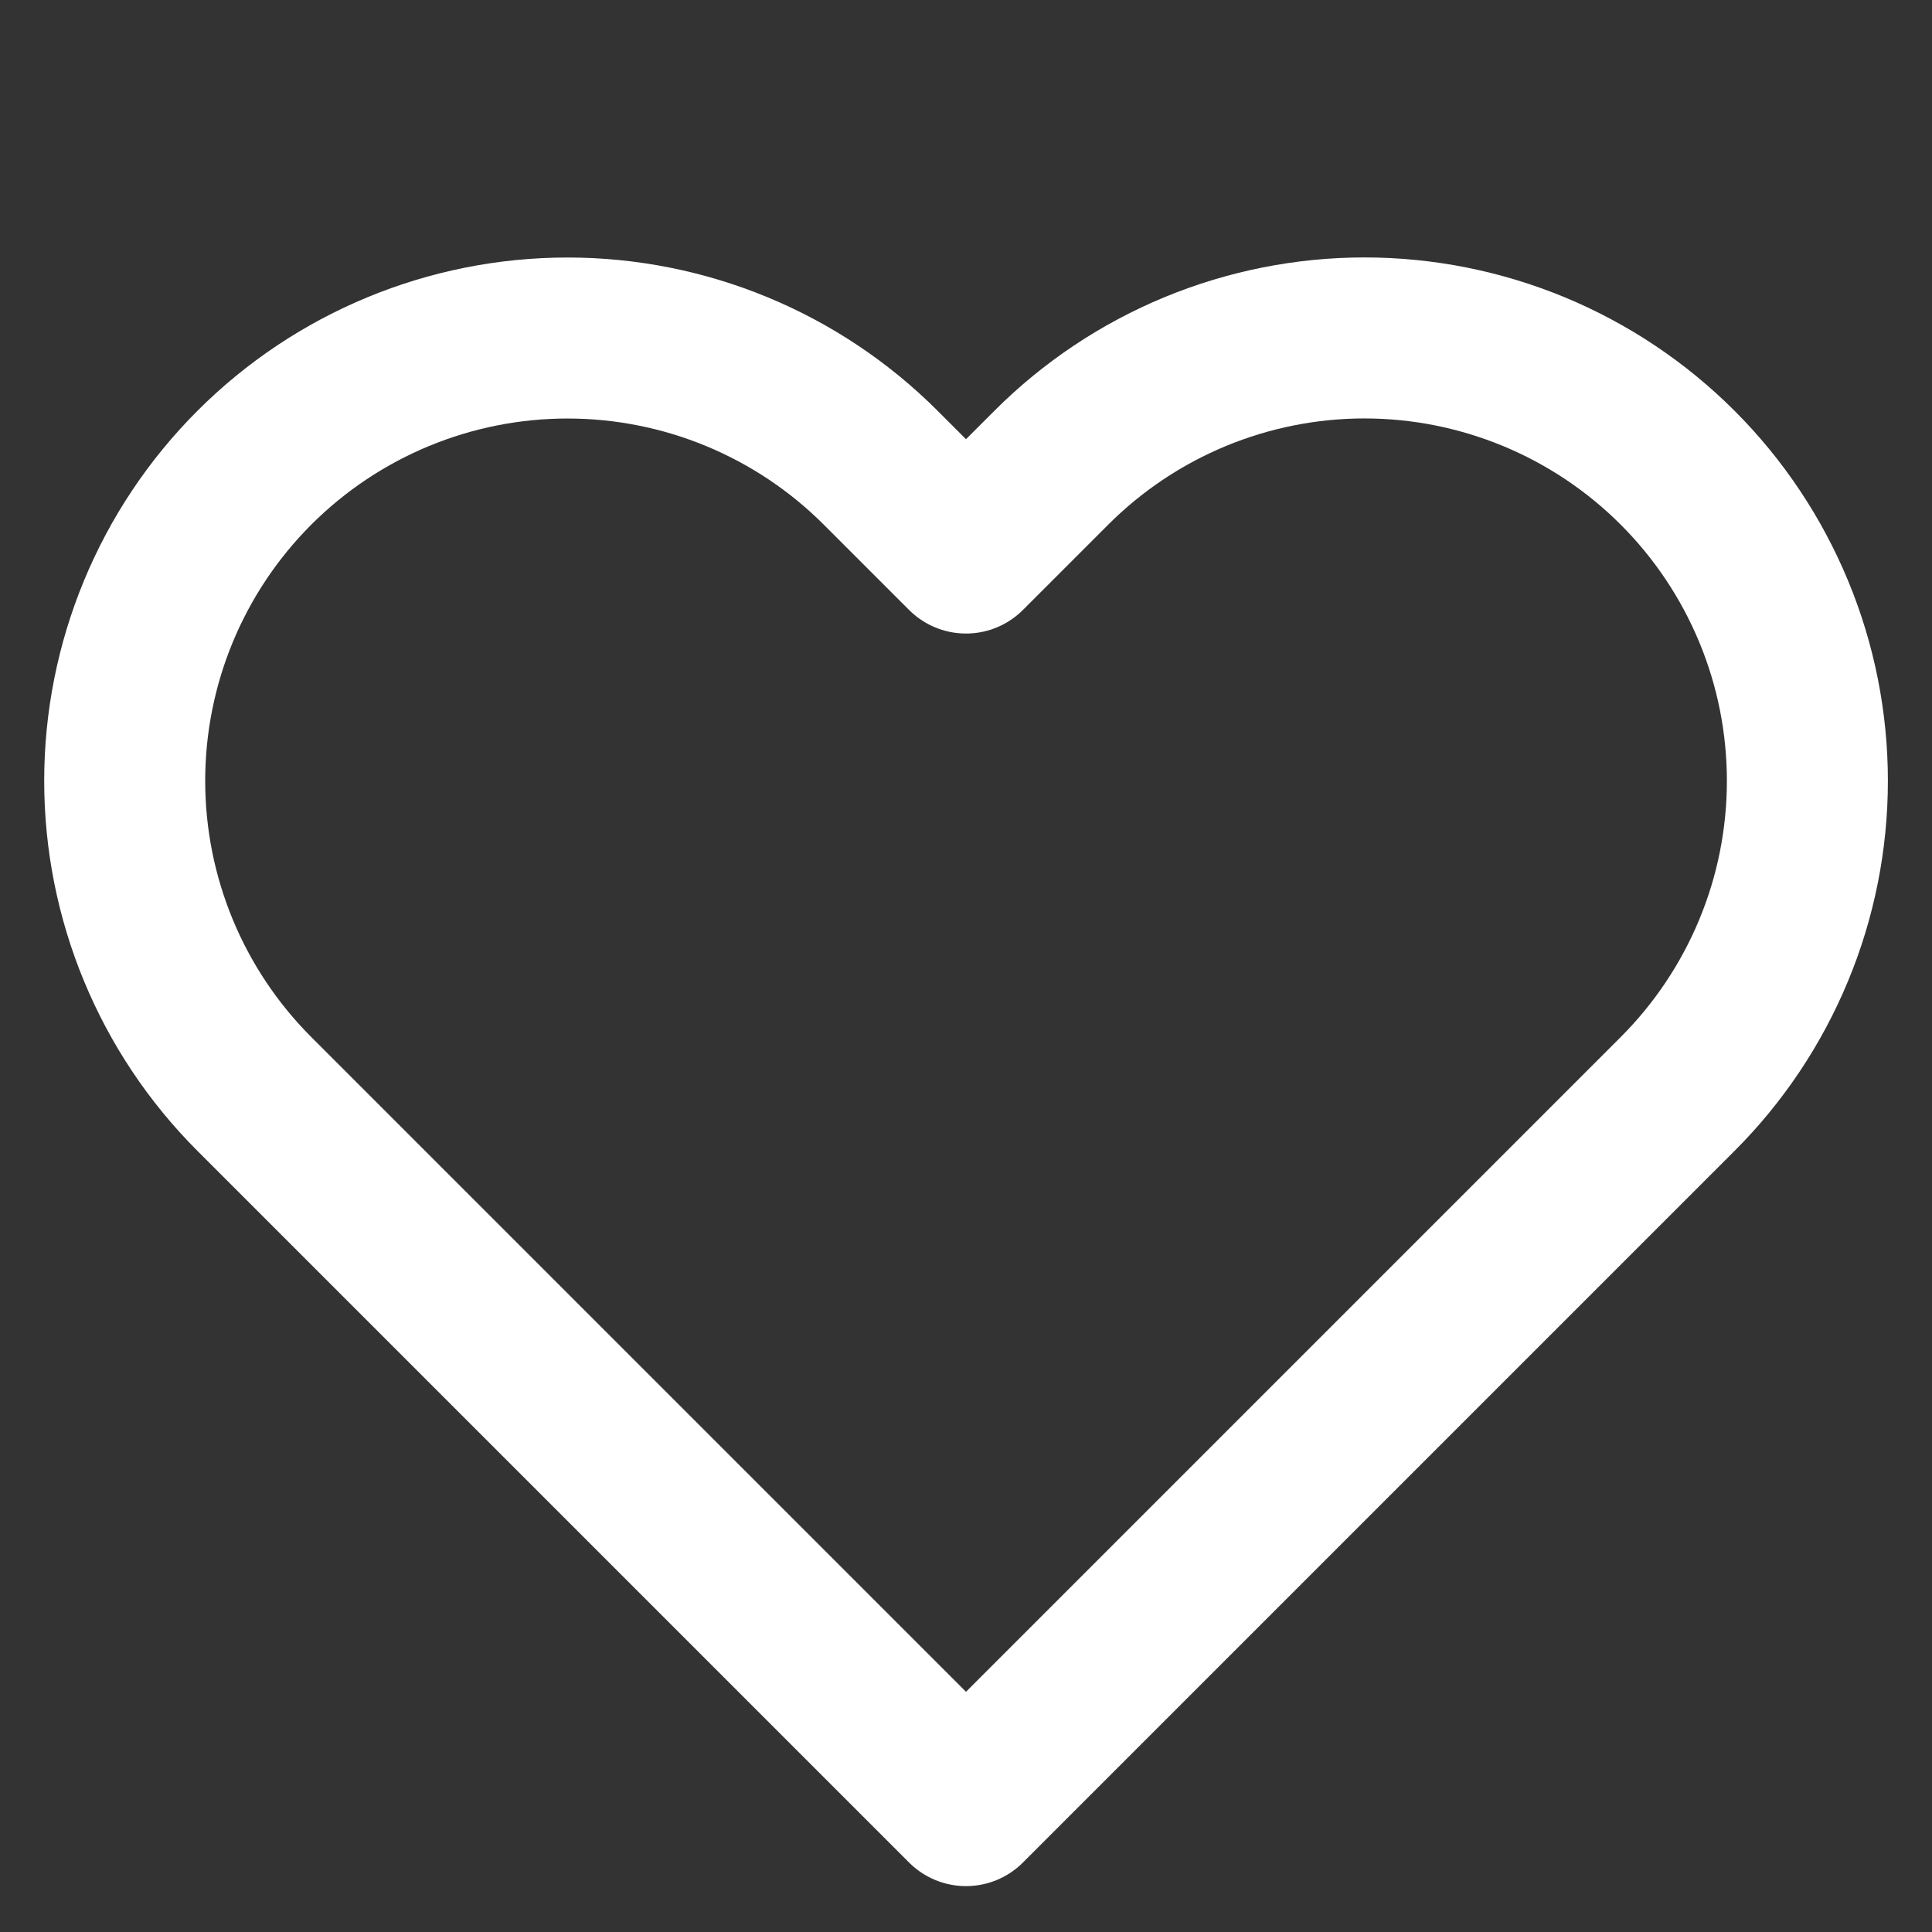
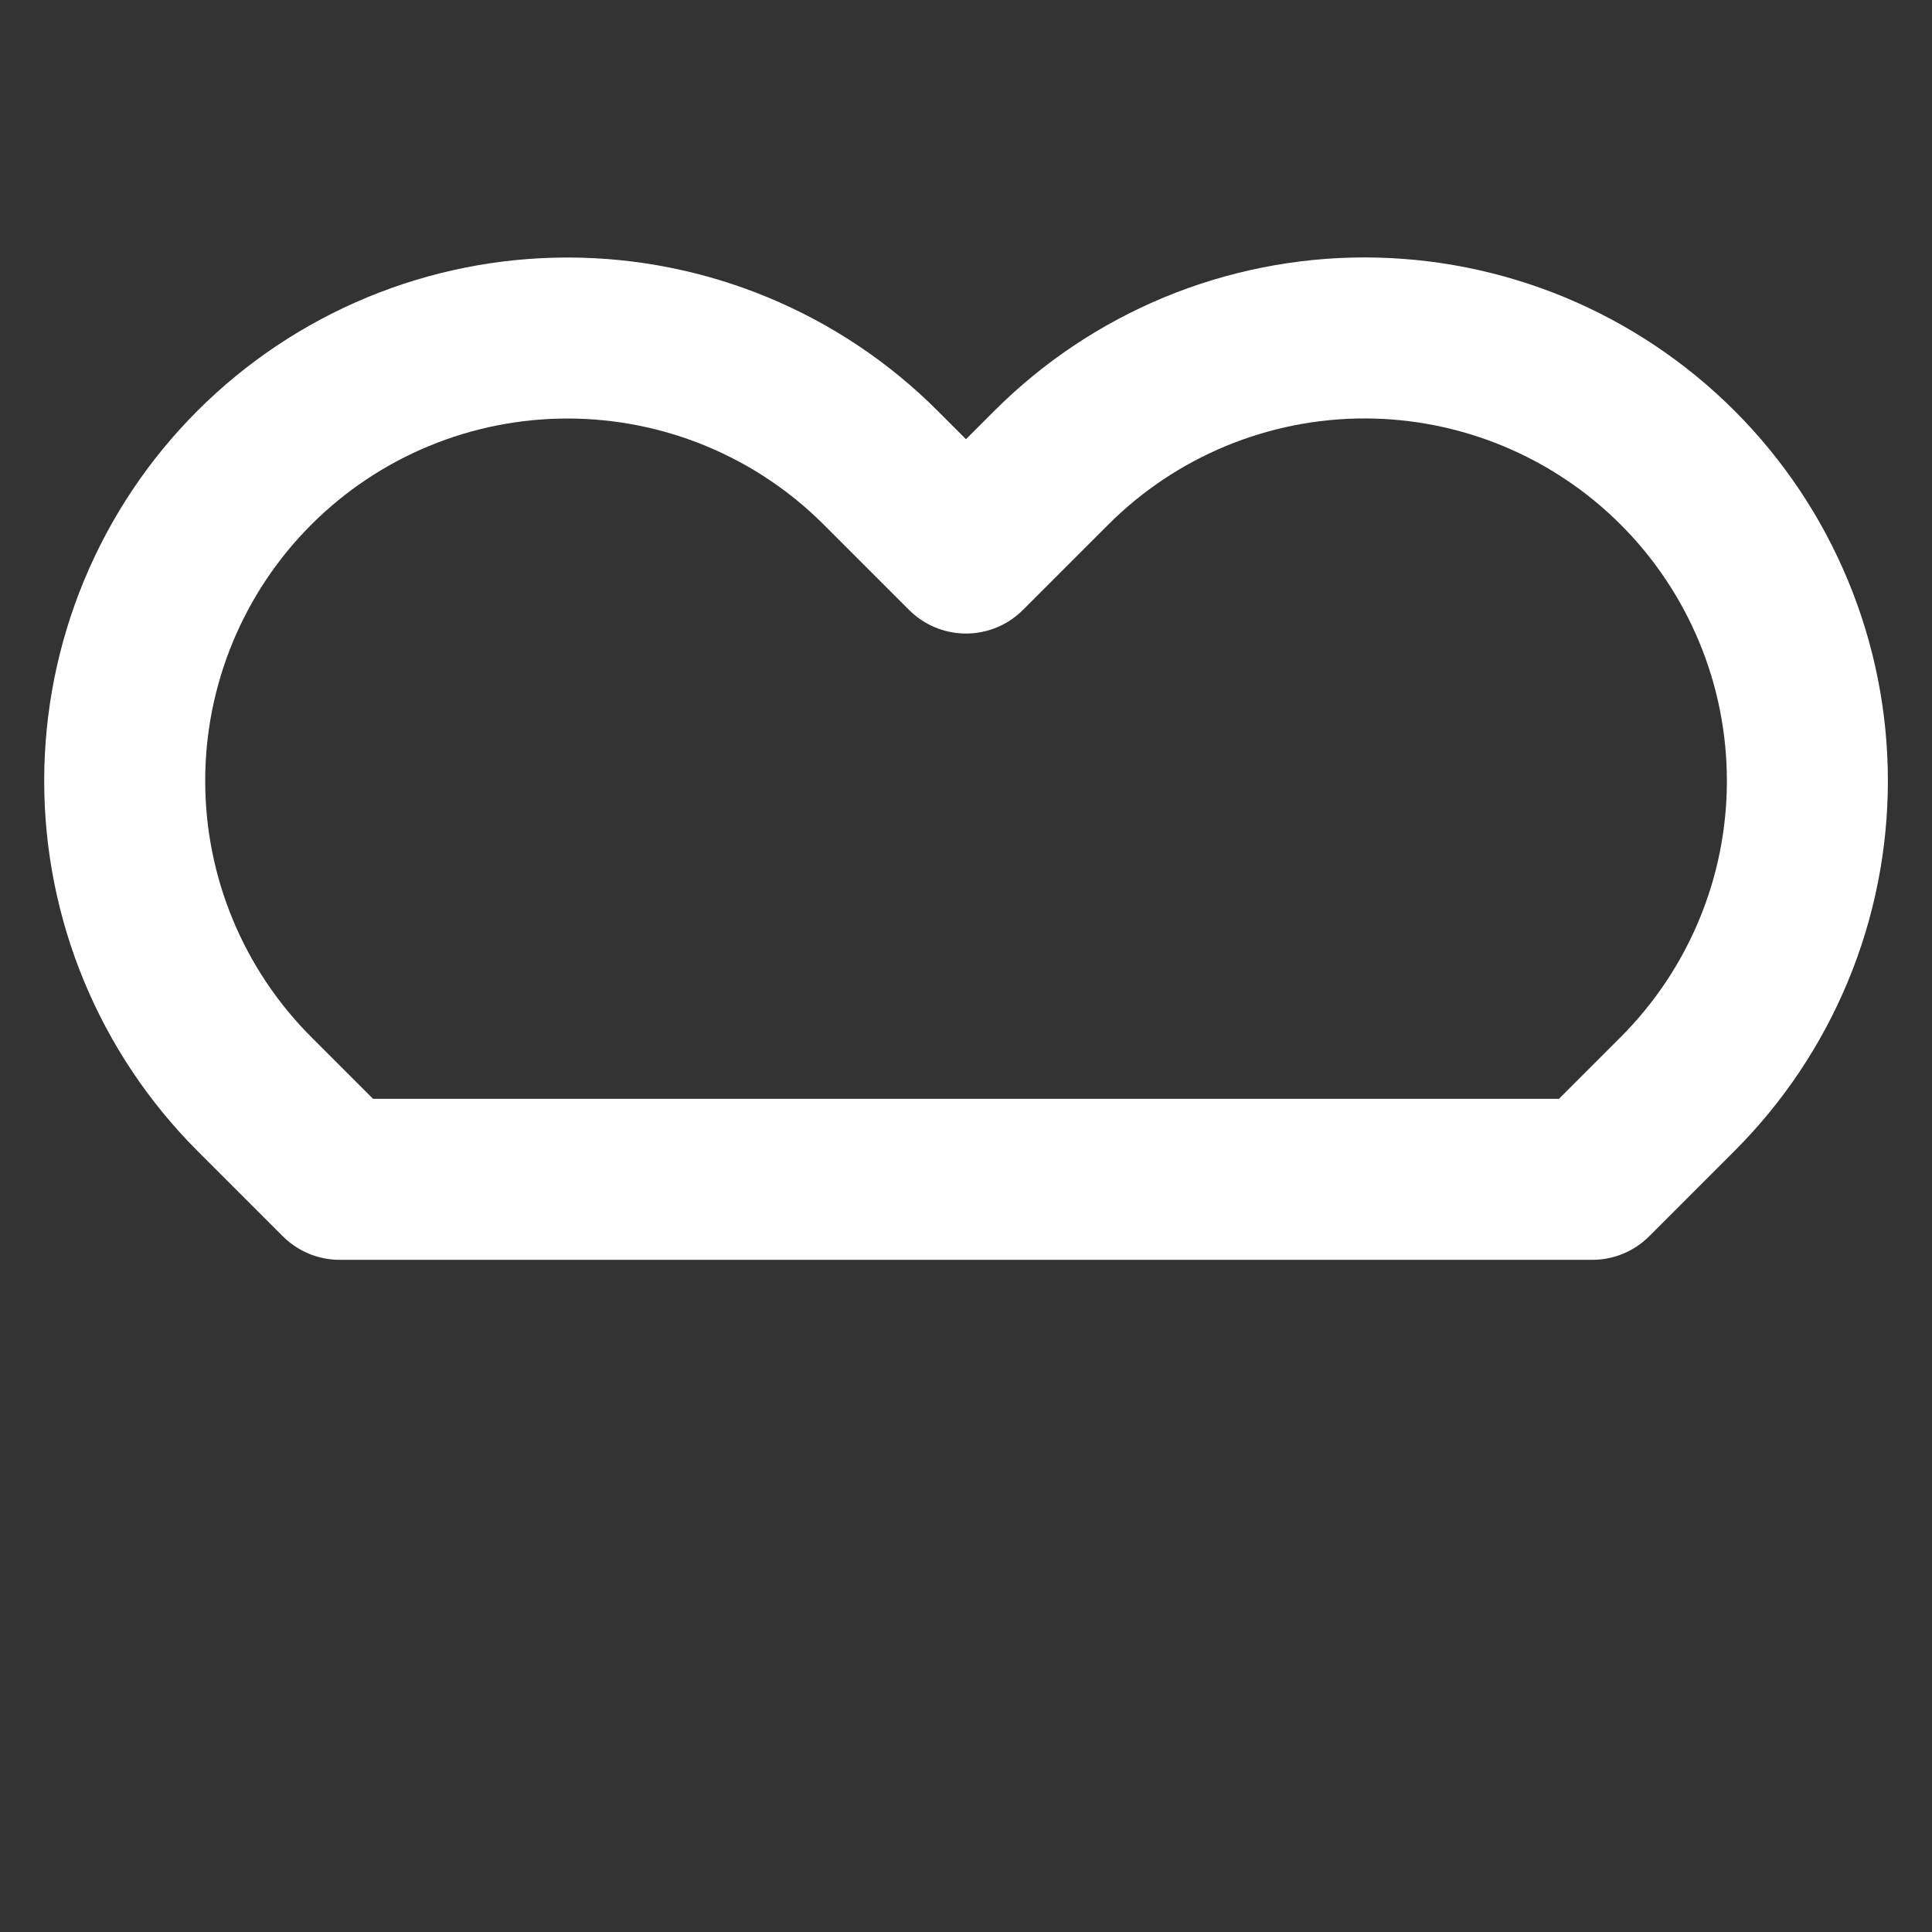
<svg xmlns="http://www.w3.org/2000/svg" width="24" height="24" viewBox="0 0 24 24" fill="none">
  <rect x="0" y="0" width="24" height="24" fill="#333333" stroke="none" />
-   <path d="M20.84 5.81C20.329 5.299 19.723 4.894 19.055 4.617C18.388 4.341 17.673 4.198 16.95 4.198C16.228 4.198 15.512 4.341 14.845 4.617C14.177 4.894 13.571 5.299 13.06 5.81L12 6.87L10.94 5.81C9.908 4.778 8.509 4.199 7.05 4.199C5.591 4.199 4.192 4.778 3.16 5.81C2.128 6.842 1.549 8.241 1.549 9.7C1.549 11.159 2.128 12.558 3.16 13.59L4.22 14.65L12 22.43L19.78 14.65L20.84 13.59C21.351 13.079 21.756 12.473 22.033 11.805C22.31 11.138 22.452 10.422 22.452 9.7C22.452 8.978 22.31 8.262 22.033 7.595C21.756 6.927 21.351 6.321 20.84 5.81Z" stroke="white" stroke-width="2" stroke-linecap="round" stroke-linejoin="round" />
+   <path d="M20.84 5.81C20.329 5.299 19.723 4.894 19.055 4.617C18.388 4.341 17.673 4.198 16.95 4.198C16.228 4.198 15.512 4.341 14.845 4.617C14.177 4.894 13.571 5.299 13.06 5.81L12 6.87L10.94 5.81C9.908 4.778 8.509 4.199 7.05 4.199C5.591 4.199 4.192 4.778 3.16 5.81C2.128 6.842 1.549 8.241 1.549 9.7C1.549 11.159 2.128 12.558 3.16 13.59L4.22 14.65L19.78 14.65L20.84 13.59C21.351 13.079 21.756 12.473 22.033 11.805C22.31 11.138 22.452 10.422 22.452 9.7C22.452 8.978 22.31 8.262 22.033 7.595C21.756 6.927 21.351 6.321 20.84 5.81Z" stroke="white" stroke-width="2" stroke-linecap="round" stroke-linejoin="round" />
</svg>